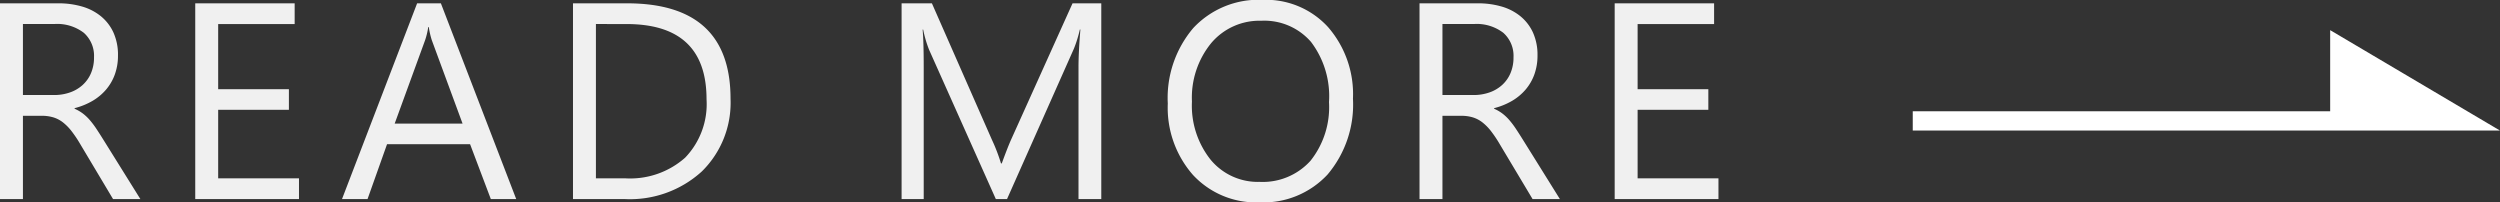
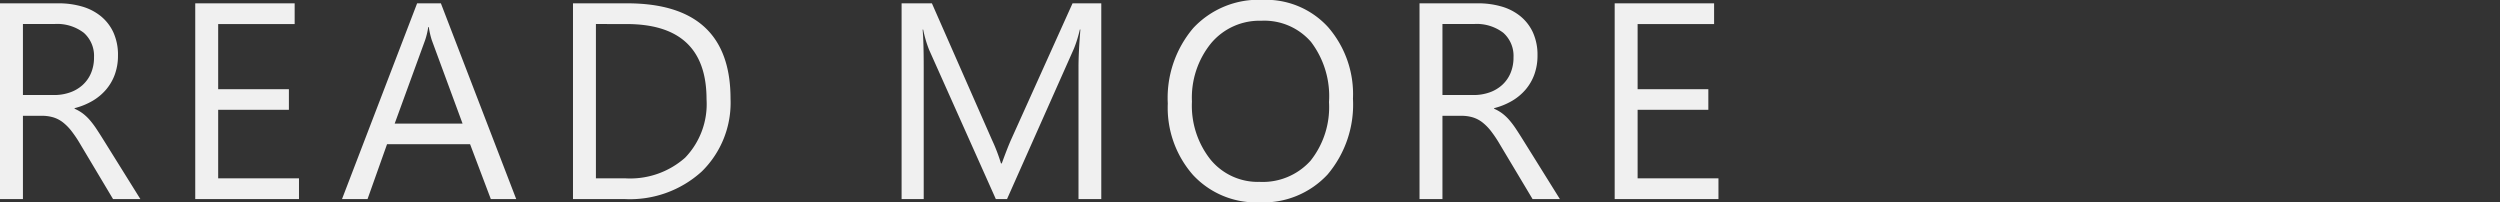
<svg xmlns="http://www.w3.org/2000/svg" width="89.4" height="7.236" viewBox="0 0 89.4 7.236">
  <rect x="0" y="0" width="89.4" height="7.236" fill="#333333" stroke="none" />
  <g id="Group_1" data-name="Group 1" transform="translate(-882.16 -1747.317)">
-     <path id="Path_277" data-name="Path 277" d="M5.938,0H4.961L3.789-1.963a4.275,4.275,0,0,0-.312-.466,1.781,1.781,0,0,0-.31-.315,1.074,1.074,0,0,0-.342-.178,1.405,1.405,0,0,0-.413-.056H1.738V0H.918V-7h2.09a2.978,2.978,0,0,1,.847.115,1.9,1.9,0,0,1,.674.349,1.622,1.622,0,0,1,.447.583,1.935,1.935,0,0,1,.161.818,1.969,1.969,0,0,1-.11.671,1.753,1.753,0,0,1-.312.544,1.894,1.894,0,0,1-.488.408,2.493,2.493,0,0,1-.642.261v.02a1.477,1.477,0,0,1,.305.178,1.68,1.68,0,0,1,.247.237,3.137,3.137,0,0,1,.232.31q.115.173.256.4Zm-4.2-6.26v2.539H2.852a1.688,1.688,0,0,0,.569-.093,1.317,1.317,0,0,0,.452-.266,1.207,1.207,0,0,0,.3-.425,1.422,1.422,0,0,0,.107-.564,1.1,1.1,0,0,0-.364-.876A1.563,1.563,0,0,0,2.861-6.26ZM11.61,0H7.9V-7h3.555v.742H8.72v2.329h2.529v.737H8.72V-.742H11.61Zm7.768,0H18.47l-.742-1.963H14.759L14.061,0h-.913l2.686-7h.85ZM17.459-2.7l-1.1-2.983a2.857,2.857,0,0,1-.107-.469h-.02a2.615,2.615,0,0,1-.112.469L15.032-2.7ZM21.408,0V-7h1.934q3.7,0,3.7,3.413a3.439,3.439,0,0,1-1.028,2.6A3.813,3.813,0,0,1,23.264,0Zm.82-6.26V-.742h1.045a2.966,2.966,0,0,0,2.144-.737,2.764,2.764,0,0,0,.767-2.09q0-2.69-2.861-2.69ZM40.3,0h-.815V-4.7q0-.557.068-1.362h-.02a4.355,4.355,0,0,1-.21.679L36.929,0h-.4L34.141-5.342a4.185,4.185,0,0,1-.21-.718h-.02q.039.42.039,1.372V0h-.791V-7h1.084l2.148,4.883a6.252,6.252,0,0,1,.322.84h.029q.21-.576.337-.859L39.272-7H40.3Zm5.663.117a3.074,3.074,0,0,1-2.385-.981,3.64,3.64,0,0,1-.9-2.554,3.857,3.857,0,0,1,.913-2.7,3.189,3.189,0,0,1,2.485-1.006,3,3,0,0,1,2.336.977A3.653,3.653,0,0,1,49.3-3.589a3.87,3.87,0,0,1-.908,2.71A3.13,3.13,0,0,1,45.961.117Zm.059-6.494a2.257,2.257,0,0,0-1.792.8,3.081,3.081,0,0,0-.688,2.09,3.1,3.1,0,0,0,.671,2.083,2.19,2.19,0,0,0,1.75.789,2.3,2.3,0,0,0,1.816-.752,3.073,3.073,0,0,0,.664-2.1A3.211,3.211,0,0,0,47.8-5.62,2.21,2.21,0,0,0,46.02-6.377ZM56.7,0h-.977L54.549-1.963a4.275,4.275,0,0,0-.312-.466,1.781,1.781,0,0,0-.31-.315,1.074,1.074,0,0,0-.342-.178,1.405,1.405,0,0,0-.413-.056H52.5V0h-.82V-7h2.09a2.978,2.978,0,0,1,.847.115,1.9,1.9,0,0,1,.674.349,1.622,1.622,0,0,1,.447.583,1.935,1.935,0,0,1,.161.818,1.969,1.969,0,0,1-.11.671,1.753,1.753,0,0,1-.312.544,1.894,1.894,0,0,1-.488.408,2.493,2.493,0,0,1-.642.261v.02a1.477,1.477,0,0,1,.305.178,1.68,1.68,0,0,1,.247.237,3.137,3.137,0,0,1,.232.31q.115.173.256.4ZM52.5-6.26v2.539h1.113a1.688,1.688,0,0,0,.569-.093,1.317,1.317,0,0,0,.452-.266,1.207,1.207,0,0,0,.3-.425,1.422,1.422,0,0,0,.107-.564,1.1,1.1,0,0,0-.364-.876,1.563,1.563,0,0,0-1.052-.315ZM62.37,0H58.659V-7h3.555v.742H59.479v2.329h2.529v.737H59.479V-.742H62.37Z" transform="translate(881.242 1754.436)" fill="#f0f0f0" />
-     <path id="Path_188" data-name="Path 188" d="M61.927-344.872v2.9H47v.691H68Z" transform="translate(903.56 2093.267)" fill="#fff" />
+     <path id="Path_277" data-name="Path 277" d="M5.938,0H4.961L3.789-1.963a4.275,4.275,0,0,0-.312-.466,1.781,1.781,0,0,0-.31-.315,1.074,1.074,0,0,0-.342-.178,1.405,1.405,0,0,0-.413-.056H1.738V0H.918V-7h2.09a2.978,2.978,0,0,1,.847.115,1.9,1.9,0,0,1,.674.349,1.622,1.622,0,0,1,.447.583,1.935,1.935,0,0,1,.161.818,1.969,1.969,0,0,1-.11.671,1.753,1.753,0,0,1-.312.544,1.894,1.894,0,0,1-.488.408,2.493,2.493,0,0,1-.642.261v.02a1.477,1.477,0,0,1,.305.178,1.68,1.68,0,0,1,.247.237,3.137,3.137,0,0,1,.232.31q.115.173.256.4Zm-4.2-6.26v2.539H2.852a1.688,1.688,0,0,0,.569-.093,1.317,1.317,0,0,0,.452-.266,1.207,1.207,0,0,0,.3-.425,1.422,1.422,0,0,0,.107-.564,1.1,1.1,0,0,0-.364-.876A1.563,1.563,0,0,0,2.861-6.26ZM11.61,0H7.9V-7h3.555v.742H8.72v2.329h2.529v.737H8.72V-.742H11.61Zm7.768,0H18.47l-.742-1.963H14.759L14.061,0h-.913l2.686-7h.85ZM17.459-2.7l-1.1-2.983a2.857,2.857,0,0,1-.107-.469h-.02a2.615,2.615,0,0,1-.112.469L15.032-2.7ZM21.408,0V-7h1.934q3.7,0,3.7,3.413a3.439,3.439,0,0,1-1.028,2.6A3.813,3.813,0,0,1,23.264,0Zm.82-6.26V-.742h1.045a2.966,2.966,0,0,0,2.144-.737,2.764,2.764,0,0,0,.767-2.09q0-2.69-2.861-2.69ZM40.3,0h-.815V-4.7q0-.557.068-1.362h-.02a4.355,4.355,0,0,1-.21.679L36.929,0h-.4L34.141-5.342a4.185,4.185,0,0,1-.21-.718h-.02q.039.42.039,1.372V0h-.791V-7h1.084l2.148,4.883a6.252,6.252,0,0,1,.322.84h.029q.21-.576.337-.859L39.272-7H40.3Zm5.663.117a3.074,3.074,0,0,1-2.385-.981,3.64,3.64,0,0,1-.9-2.554,3.857,3.857,0,0,1,.913-2.7,3.189,3.189,0,0,1,2.485-1.006,3,3,0,0,1,2.336.977A3.653,3.653,0,0,1,49.3-3.589a3.87,3.87,0,0,1-.908,2.71A3.13,3.13,0,0,1,45.961.117Zm.059-6.494a2.257,2.257,0,0,0-1.792.8,3.081,3.081,0,0,0-.688,2.09,3.1,3.1,0,0,0,.671,2.083,2.19,2.19,0,0,0,1.75.789,2.3,2.3,0,0,0,1.816-.752,3.073,3.073,0,0,0,.664-2.1A3.211,3.211,0,0,0,47.8-5.62,2.21,2.21,0,0,0,46.02-6.377ZM56.7,0h-.977L54.549-1.963a4.275,4.275,0,0,0-.312-.466,1.781,1.781,0,0,0-.31-.315,1.074,1.074,0,0,0-.342-.178,1.405,1.405,0,0,0-.413-.056H52.5V0h-.82V-7h2.09a2.978,2.978,0,0,1,.847.115,1.9,1.9,0,0,1,.674.349,1.622,1.622,0,0,1,.447.583,1.935,1.935,0,0,1,.161.818,1.969,1.969,0,0,1-.11.671,1.753,1.753,0,0,1-.312.544,1.894,1.894,0,0,1-.488.408,2.493,2.493,0,0,1-.642.261v.02a1.477,1.477,0,0,1,.305.178,1.68,1.68,0,0,1,.247.237,3.137,3.137,0,0,1,.232.31q.115.173.256.4ZM52.5-6.26v2.539h1.113a1.688,1.688,0,0,0,.569-.093,1.317,1.317,0,0,0,.452-.266,1.207,1.207,0,0,0,.3-.425,1.422,1.422,0,0,0,.107-.564,1.1,1.1,0,0,0-.364-.876,1.563,1.563,0,0,0-1.052-.315M62.37,0H58.659V-7h3.555v.742H59.479v2.329h2.529v.737H59.479V-.742H62.37Z" transform="translate(881.242 1754.436)" fill="#f0f0f0" />
  </g>
</svg>